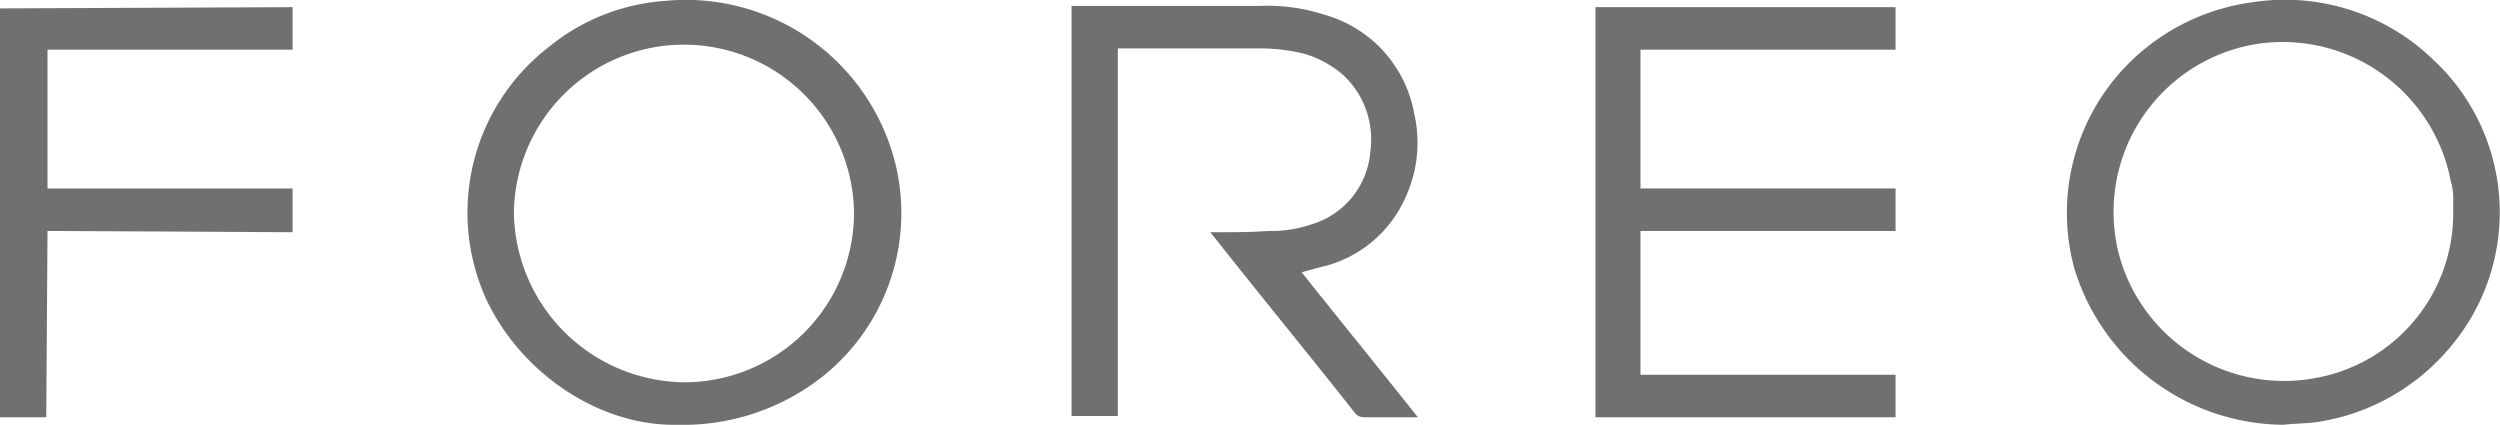
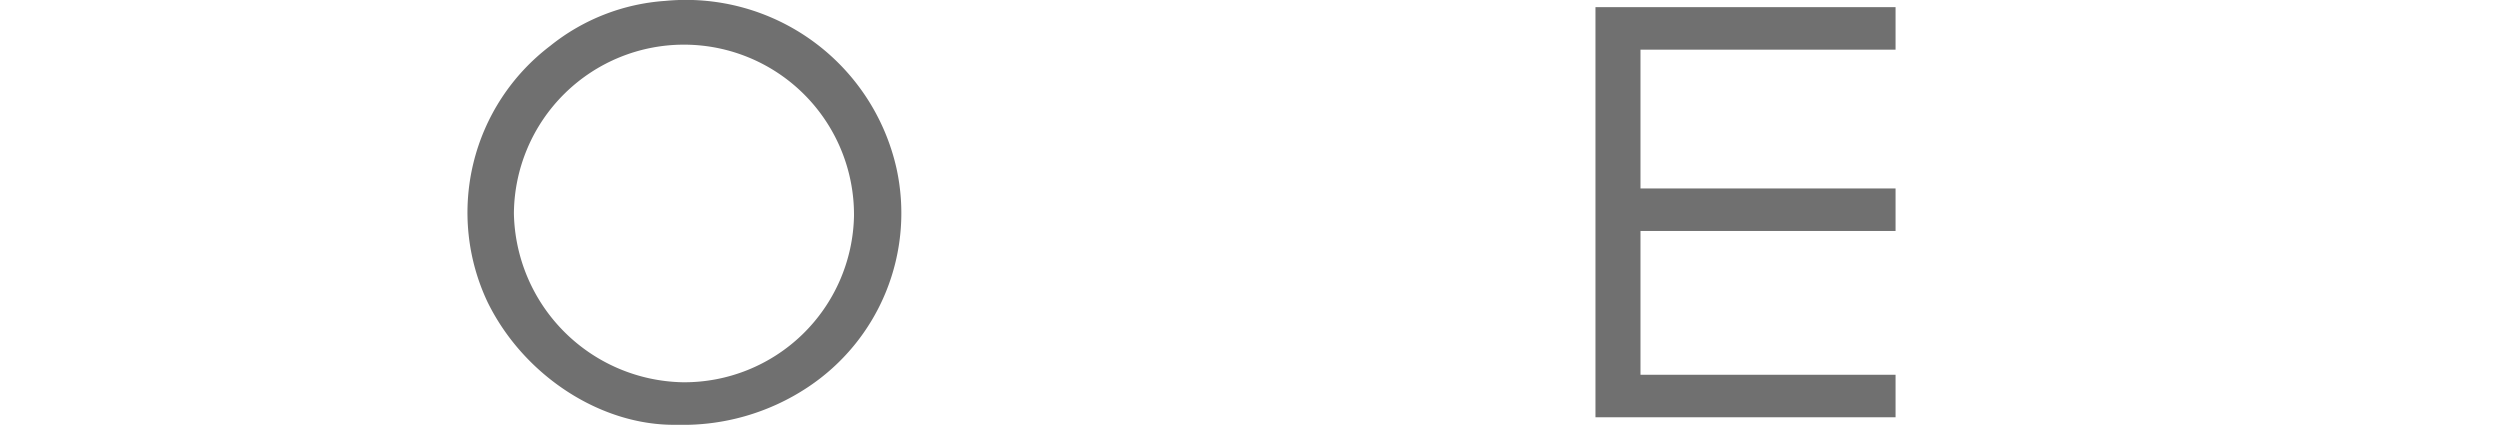
<svg xmlns="http://www.w3.org/2000/svg" width="199.941" height="33.974" viewBox="0 0 199.941 33.974">
  <g transform="translate(0 -83.028)">
-     <path d="M182.6,117a17.614,17.614,0,0,1-16.7-12.5,16.91,16.91,0,0,1,5.2-17.2,17.228,17.228,0,0,1,9.1-4.1,17.047,17.047,0,0,1,14.4,4.6,16.659,16.659,0,0,1,1.6,22.7,17.214,17.214,0,0,1-11,6.3C184.4,116.9,183.5,116.9,182.6,117Zm13.6-17V98.7a5.02,5.02,0,0,0-.2-1.2,13.691,13.691,0,0,0-15.2-11,13.6,13.6,0,0,0-11.3,17,13.678,13.678,0,0,0,16,9.7A13.374,13.374,0,0,0,196.2,100Z" fill="#707070" />
    <path d="M54.1,117c-6,.1-12.2-3.9-15.1-9.8a16.74,16.74,0,0,1,5-20.5,16.45,16.45,0,0,1,9.2-3.6A17.263,17.263,0,0,1,71.7,96.5,16.7,16.7,0,0,1,64.6,114,18.039,18.039,0,0,1,54.1,117Zm-13-16.9a13.773,13.773,0,0,0,13.5,13.5,13.575,13.575,0,0,0,13.7-13.3,13.6,13.6,0,1,0-27.2-.2Z" fill="#707070" />
-     <path d="M104.1,104.8c3.1,3.9,6.2,7.7,9.3,11.6h-4.3a.908.908,0,0,1-.7-.3c-3.7-4.7-7.5-9.3-11.2-14-.1-.1-.4-.5-.4-.5h.6c1.3,0,2.7,0,4-.1a10.02,10.02,0,0,0,3.4-.5,6.624,6.624,0,0,0,4.8-5.9,7.033,7.033,0,0,0-2.1-6,8.193,8.193,0,0,0-3.3-1.8,15,15,0,0,0-3.7-.4H89.4v29.4H85.7V83.5h15.1a14.642,14.642,0,0,1,5.1.7,10.05,10.05,0,0,1,7.2,7.9,10.385,10.385,0,0,1-.6,6.5,9.764,9.764,0,0,1-6.5,5.7C105.5,104.4,104.9,104.6,104.1,104.8Z" fill="#707070" />
    <path d="M127.6,83.6h24V87H131.2V98.1h20.4v3.4H131.2V113h20.4v3.4h-24Z" fill="#707070" />
-     <path d="M23.4,83.6V87H3.8V98.1H23.4v3.5l-19.6-.1-.1,14.9H0V83.7Z" fill="#707070" />
  </g>
</svg>